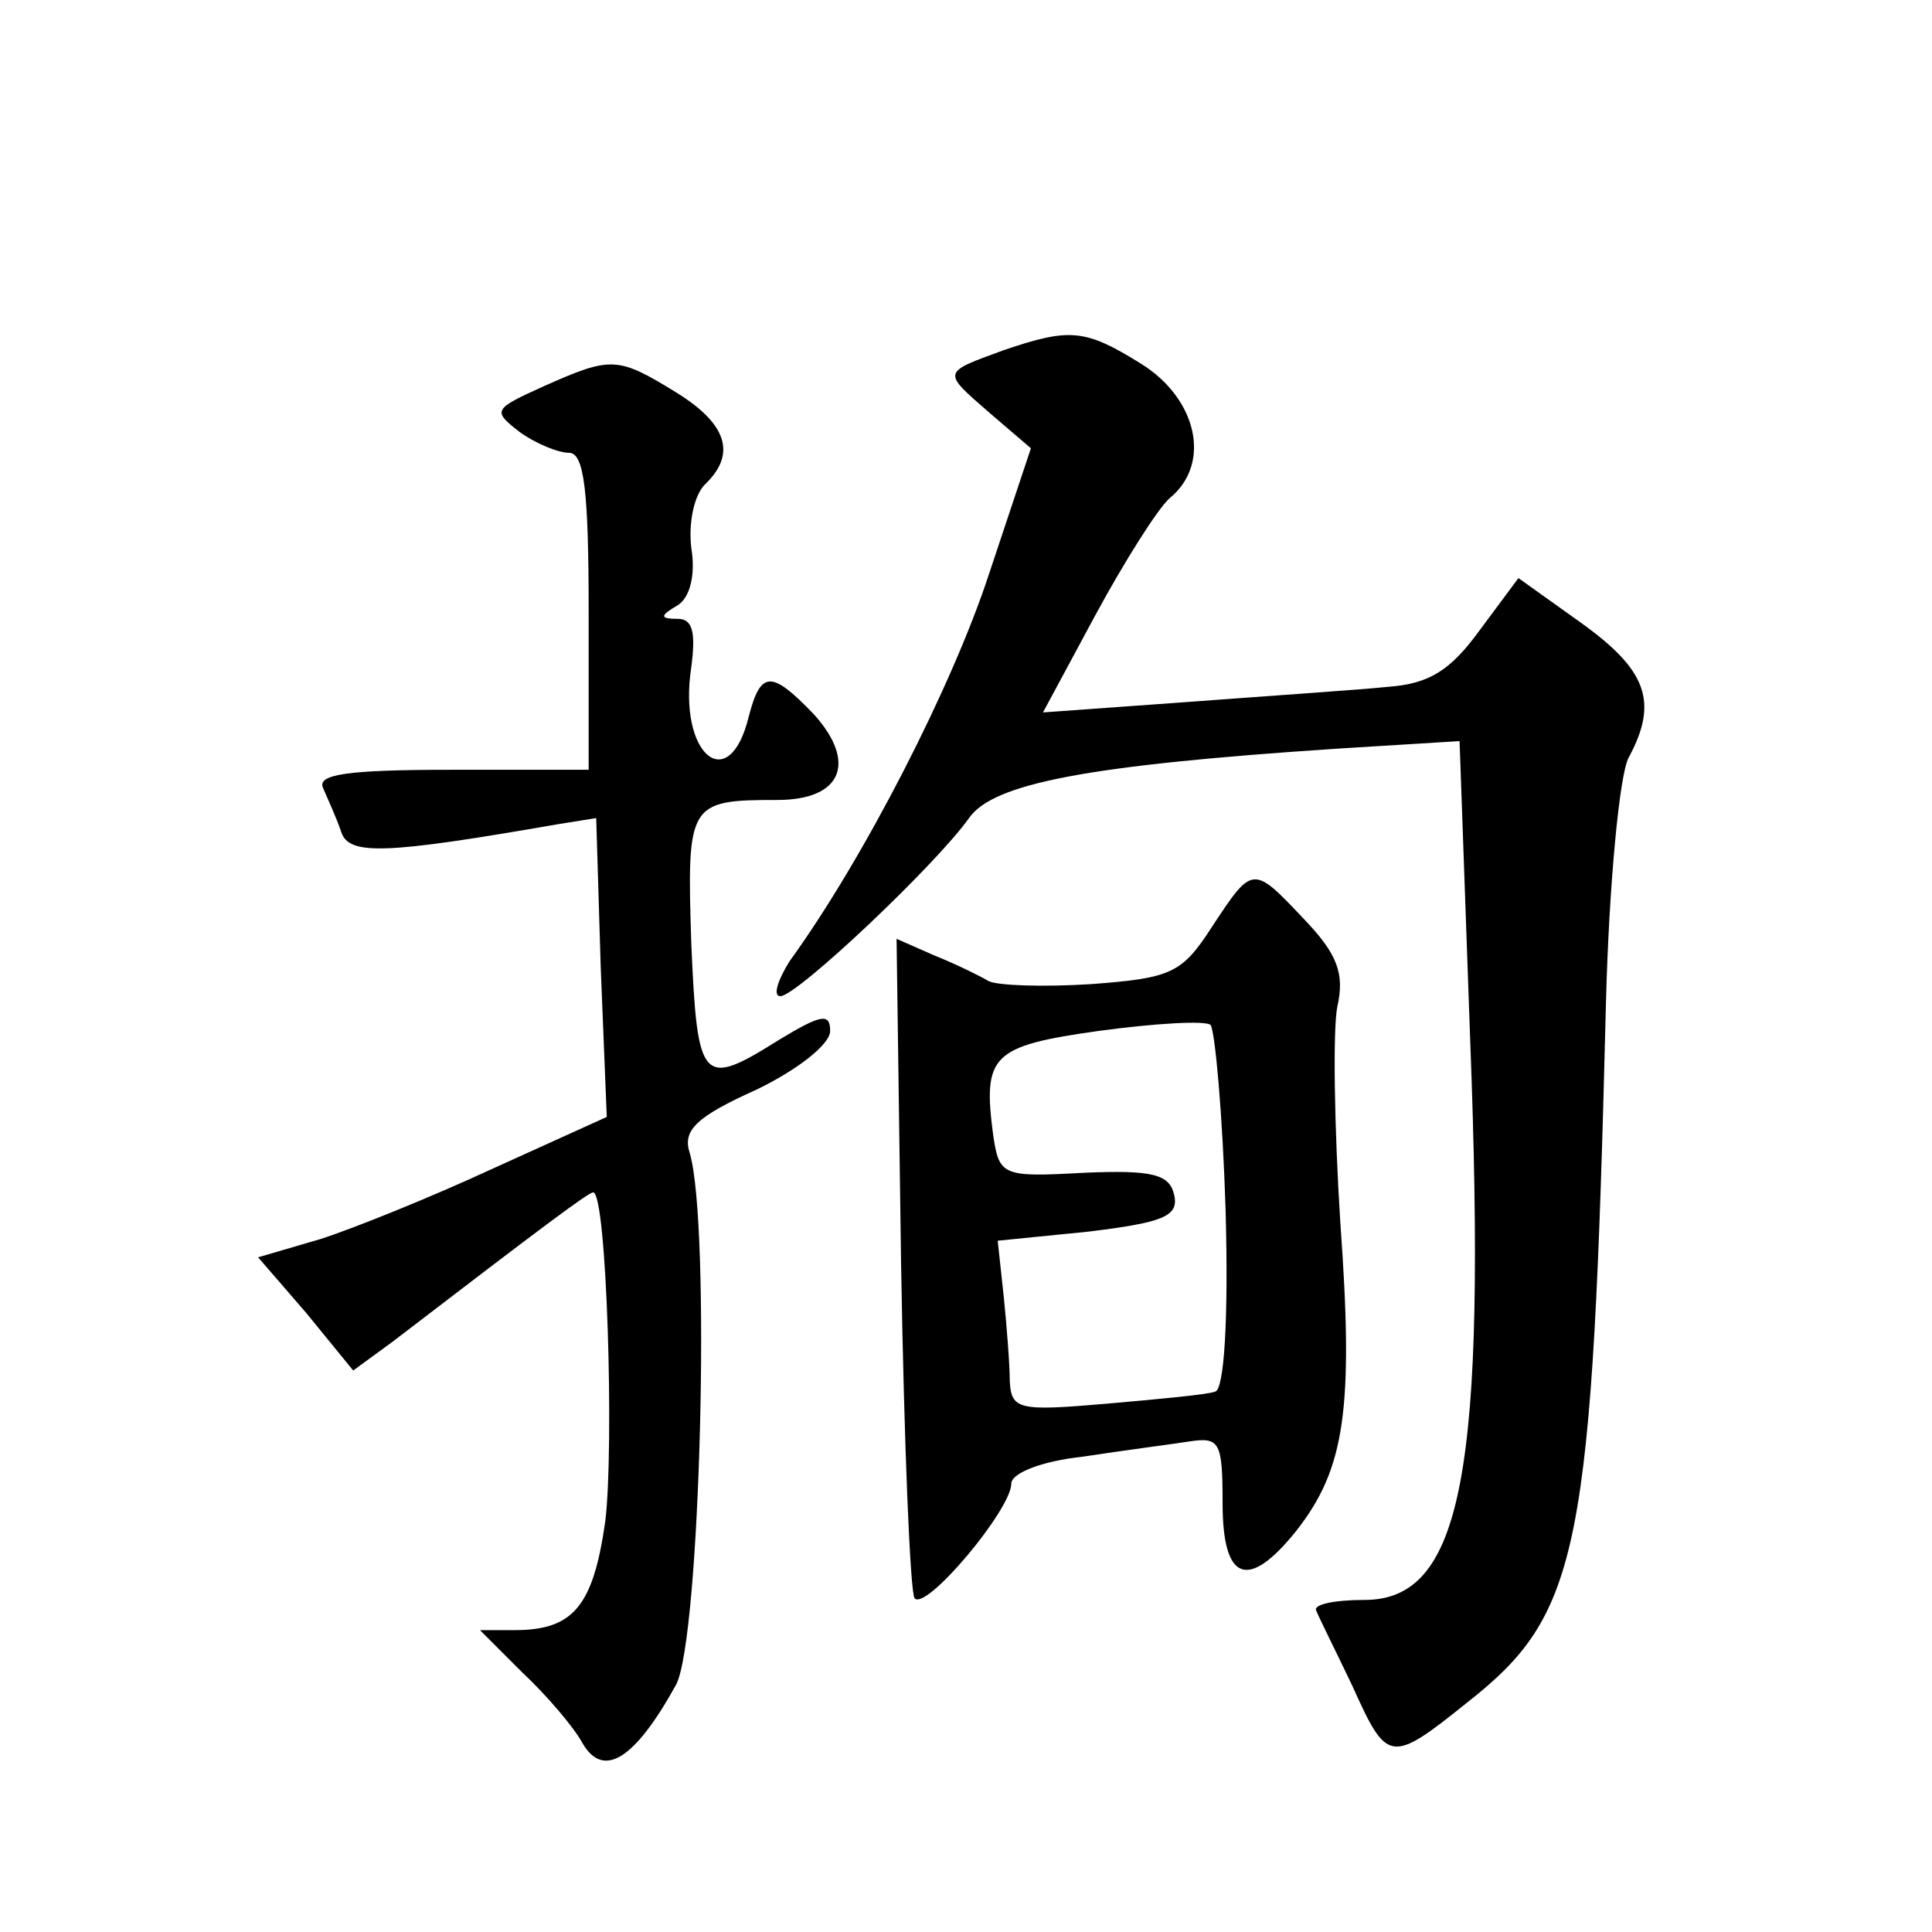
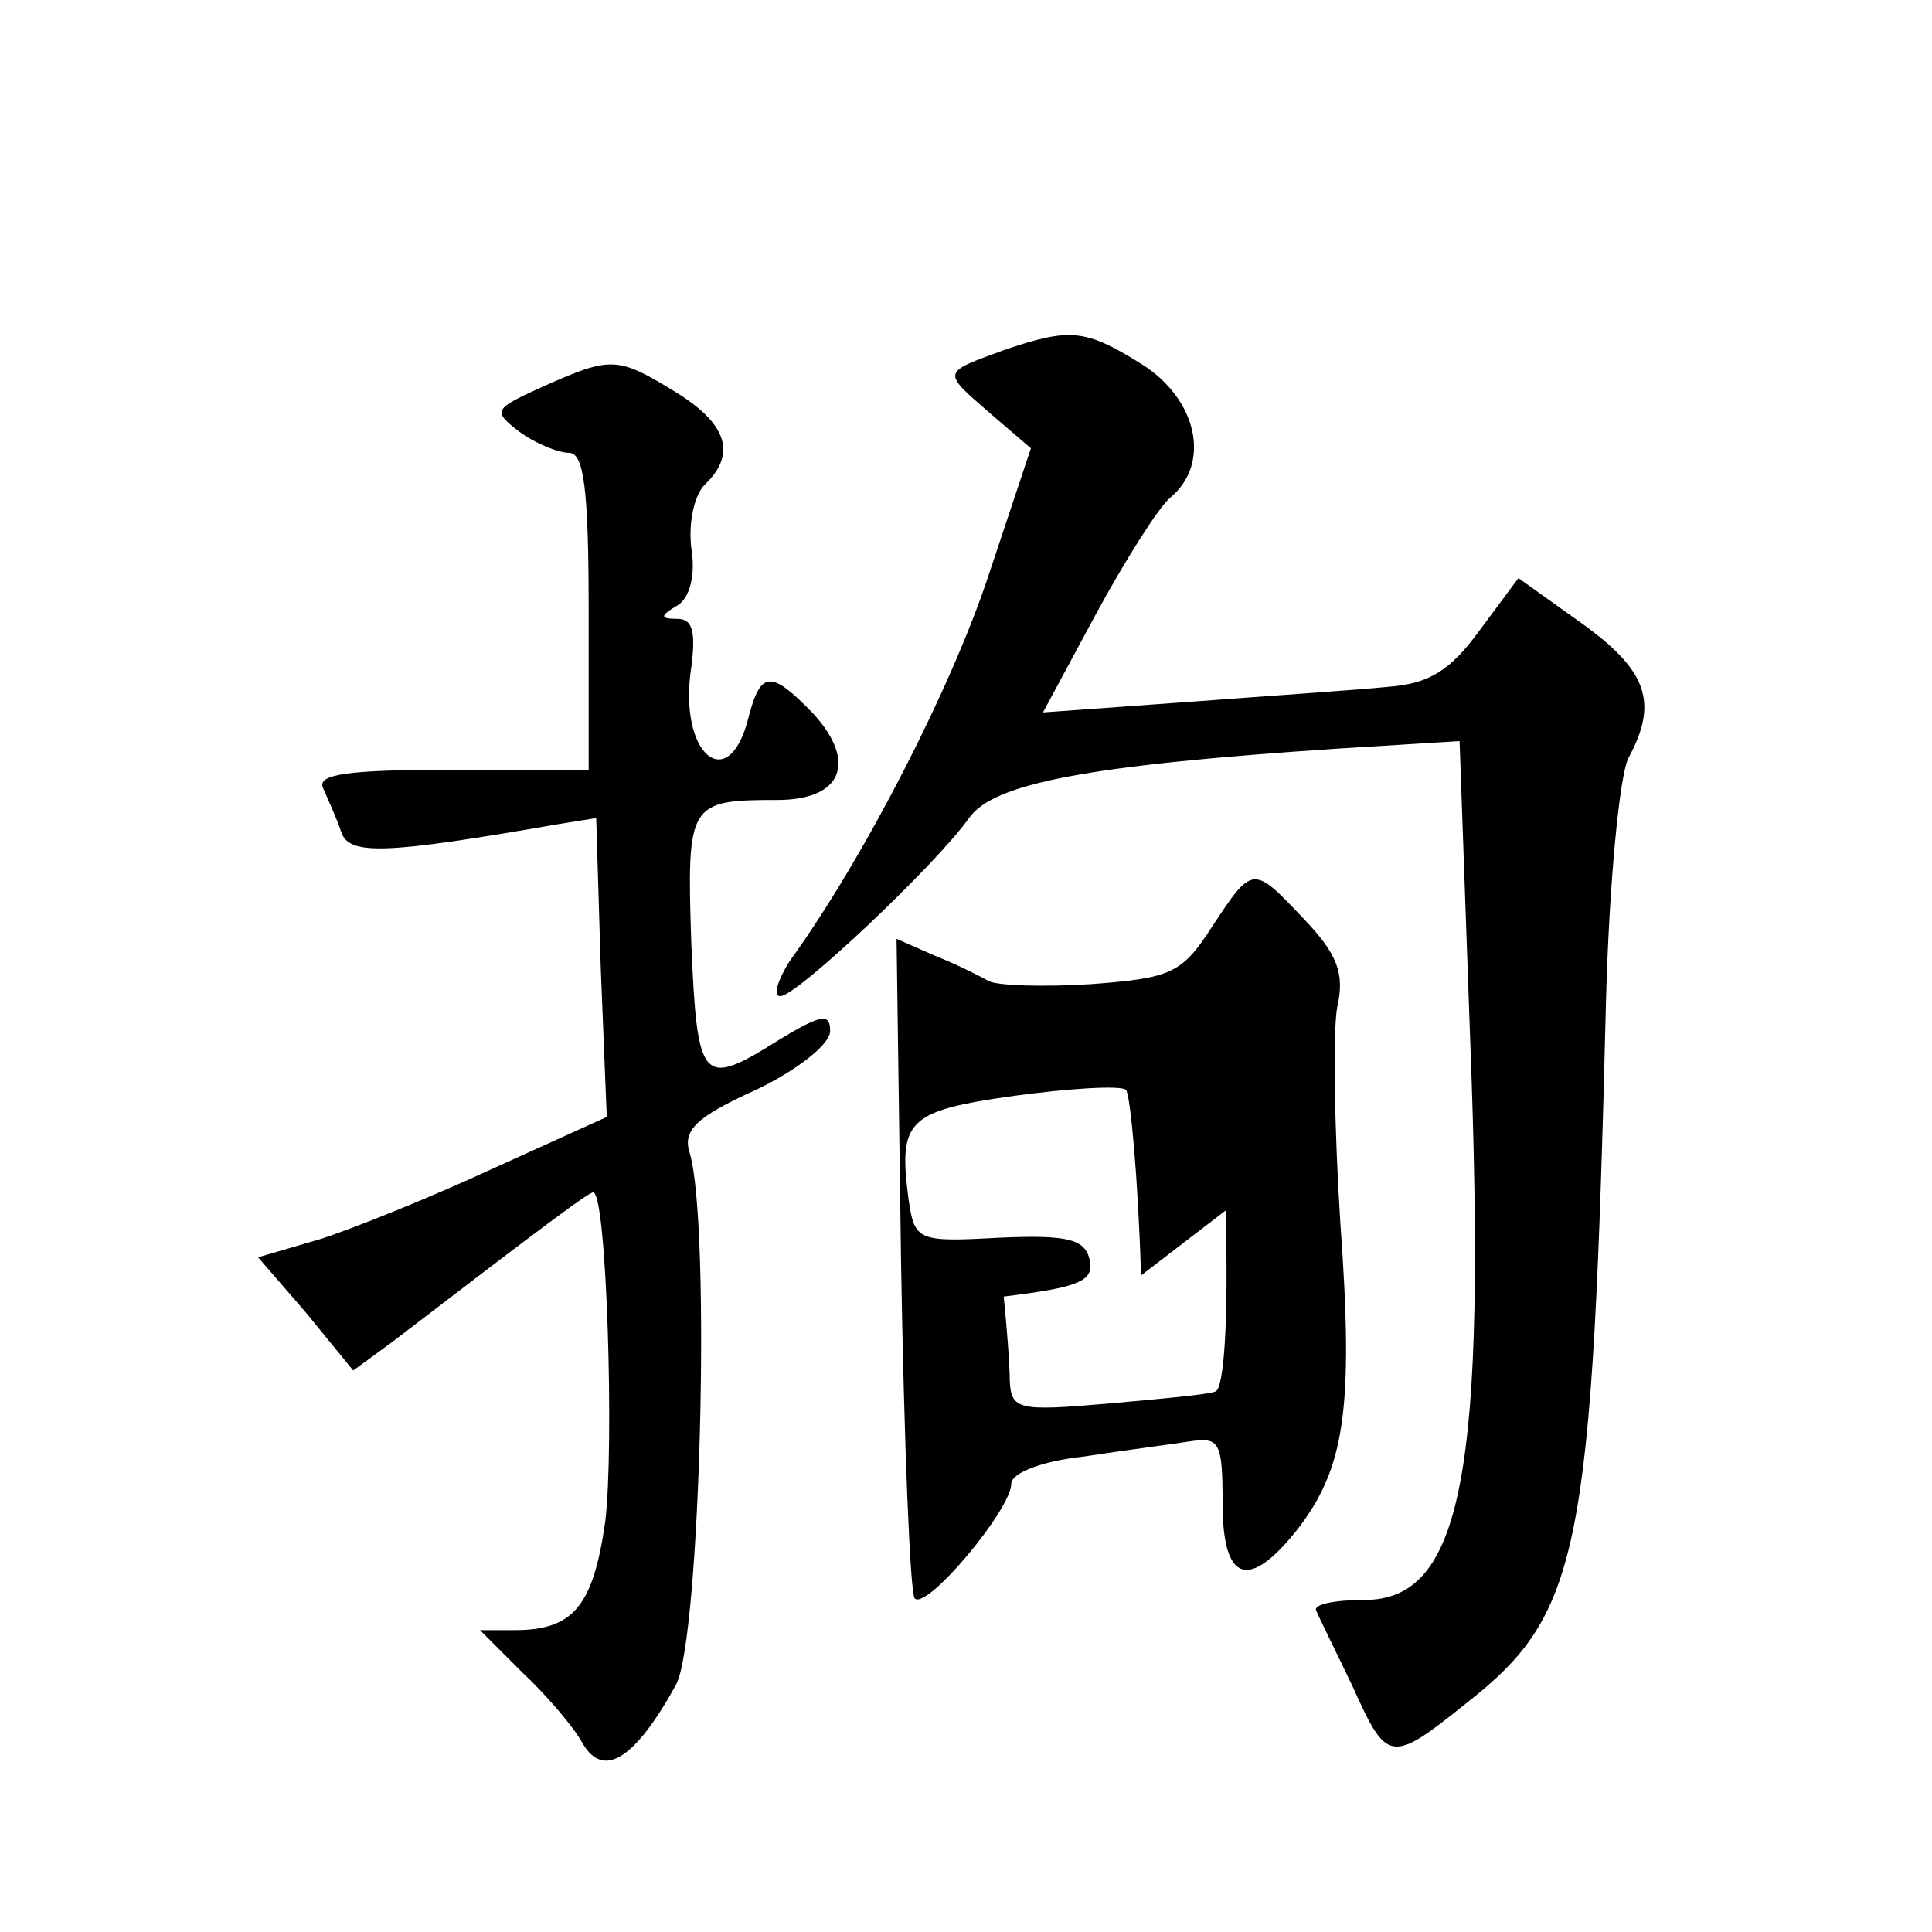
<svg xmlns="http://www.w3.org/2000/svg" version="1.0" width="128pt" height="128pt" viewBox="0 0 128 128" preserveAspectRatio="xMidYMid meet">
  <g transform="translate(0,128) scale(0.1,-0.1)" fill="#0" stroke="none">
-     <path d="M665 1048 c-41 -15 -41 -14 -10 -41 l28 -24 -28 -84 c-24 -73 -82 -187 -132 -256 -8 -13 -11 -23 -6 -23 11 0 103 87 125 118 16 23 78 35 244 46 l81 5 7 -197 c11 -287 -5 -372 -70 -372 -20 0 -34 -3 -32 -7 2 -5 13 -27 24 -50 23 -51 25 -52 76 -11 75 59 83 99 92 464 2 78 9 151 15 162 20 37 12 58 -31 89 l-42 30 -26 -35 c-19 -26 -33 -35 -60 -37 -19 -2 -79 -6 -132 -10 l-97 -7 35 65 c19 35 41 70 49 77 28 23 18 66 -19 89 -37 23 -47 24 -91 9z M360 1024 c-33 -15 -34 -16 -16 -30 11 -8 26 -14 33 -14 10 0 13 -25 13 -105 l0 -105 -91 0 c-69 0 -89 -3 -85 -12 3 -7 9 -20 12 -29 5 -16 29 -15 144 5 l25 4 3 -99 4 -99 -75 -34 c-41 -19 -93 -40 -115 -47 l-41 -12 32 -37 31 -38 26 19 c103 79 130 99 133 99 9 0 14 -169 8 -218 -8 -56 -21 -72 -60 -72 l-23 0 28 -28 c16 -15 34 -36 40 -47 14 -24 35 -10 62 39 16 31 23 304 9 352 -5 15 4 24 44 42 27 13 49 30 49 39 0 12 -6 11 -34 -6 -51 -32 -54 -29 -58 64 -3 93 -2 95 57 95 43 0 53 25 24 57 -28 29 -35 29 -43 -2 -13 -53 -47 -25 -38 33 3 23 1 32 -9 32 -12 0 -12 2 0 9 8 5 12 20 9 38 -2 17 2 35 9 42 21 20 15 40 -19 61 -39 24 -43 24 -88 4z M803 666 c-20 -31 -27 -34 -80 -38 -32 -2 -62 -1 -68 2 -5 3 -21 11 -36 17 l-25 11 3 -216 c2 -119 6 -218 9 -221 8 -8 64 59 64 76 0 7 20 15 48 18 26 4 57 8 70 10 20 3 22 0 22 -41 0 -52 17 -58 49 -18 32 41 38 80 29 204 -4 63 -5 128 -2 143 5 22 0 35 -22 58 -34 36 -34 36 -61 -5z m9 -188 c2 -73 -1 -119 -7 -120 -5 -2 -38 -5 -72 -8 -58 -5 -63 -4 -64 15 0 11 -2 36 -4 56 l-4 37 60 6 c49 6 60 10 57 24 -3 14 -14 17 -60 15 -54 -3 -56 -2 -60 25 -7 53 -1 59 70 69 37 5 70 7 74 4 3 -4 8 -59 10 -123z" />
+     <path d="M665 1048 c-41 -15 -41 -14 -10 -41 l28 -24 -28 -84 c-24 -73 -82 -187 -132 -256 -8 -13 -11 -23 -6 -23 11 0 103 87 125 118 16 23 78 35 244 46 l81 5 7 -197 c11 -287 -5 -372 -70 -372 -20 0 -34 -3 -32 -7 2 -5 13 -27 24 -50 23 -51 25 -52 76 -11 75 59 83 99 92 464 2 78 9 151 15 162 20 37 12 58 -31 89 l-42 30 -26 -35 c-19 -26 -33 -35 -60 -37 -19 -2 -79 -6 -132 -10 l-97 -7 35 65 c19 35 41 70 49 77 28 23 18 66 -19 89 -37 23 -47 24 -91 9z M360 1024 c-33 -15 -34 -16 -16 -30 11 -8 26 -14 33 -14 10 0 13 -25 13 -105 l0 -105 -91 0 c-69 0 -89 -3 -85 -12 3 -7 9 -20 12 -29 5 -16 29 -15 144 5 l25 4 3 -99 4 -99 -75 -34 c-41 -19 -93 -40 -115 -47 l-41 -12 32 -37 31 -38 26 19 c103 79 130 99 133 99 9 0 14 -169 8 -218 -8 -56 -21 -72 -60 -72 l-23 0 28 -28 c16 -15 34 -36 40 -47 14 -24 35 -10 62 39 16 31 23 304 9 352 -5 15 4 24 44 42 27 13 49 30 49 39 0 12 -6 11 -34 -6 -51 -32 -54 -29 -58 64 -3 93 -2 95 57 95 43 0 53 25 24 57 -28 29 -35 29 -43 -2 -13 -53 -47 -25 -38 33 3 23 1 32 -9 32 -12 0 -12 2 0 9 8 5 12 20 9 38 -2 17 2 35 9 42 21 20 15 40 -19 61 -39 24 -43 24 -88 4z M803 666 c-20 -31 -27 -34 -80 -38 -32 -2 -62 -1 -68 2 -5 3 -21 11 -36 17 l-25 11 3 -216 c2 -119 6 -218 9 -221 8 -8 64 59 64 76 0 7 20 15 48 18 26 4 57 8 70 10 20 3 22 0 22 -41 0 -52 17 -58 49 -18 32 41 38 80 29 204 -4 63 -5 128 -2 143 5 22 0 35 -22 58 -34 36 -34 36 -61 -5z m9 -188 c2 -73 -1 -119 -7 -120 -5 -2 -38 -5 -72 -8 -58 -5 -63 -4 -64 15 0 11 -2 36 -4 56 c49 6 60 10 57 24 -3 14 -14 17 -60 15 -54 -3 -56 -2 -60 25 -7 53 -1 59 70 69 37 5 70 7 74 4 3 -4 8 -59 10 -123z" />
  </g>
</svg>